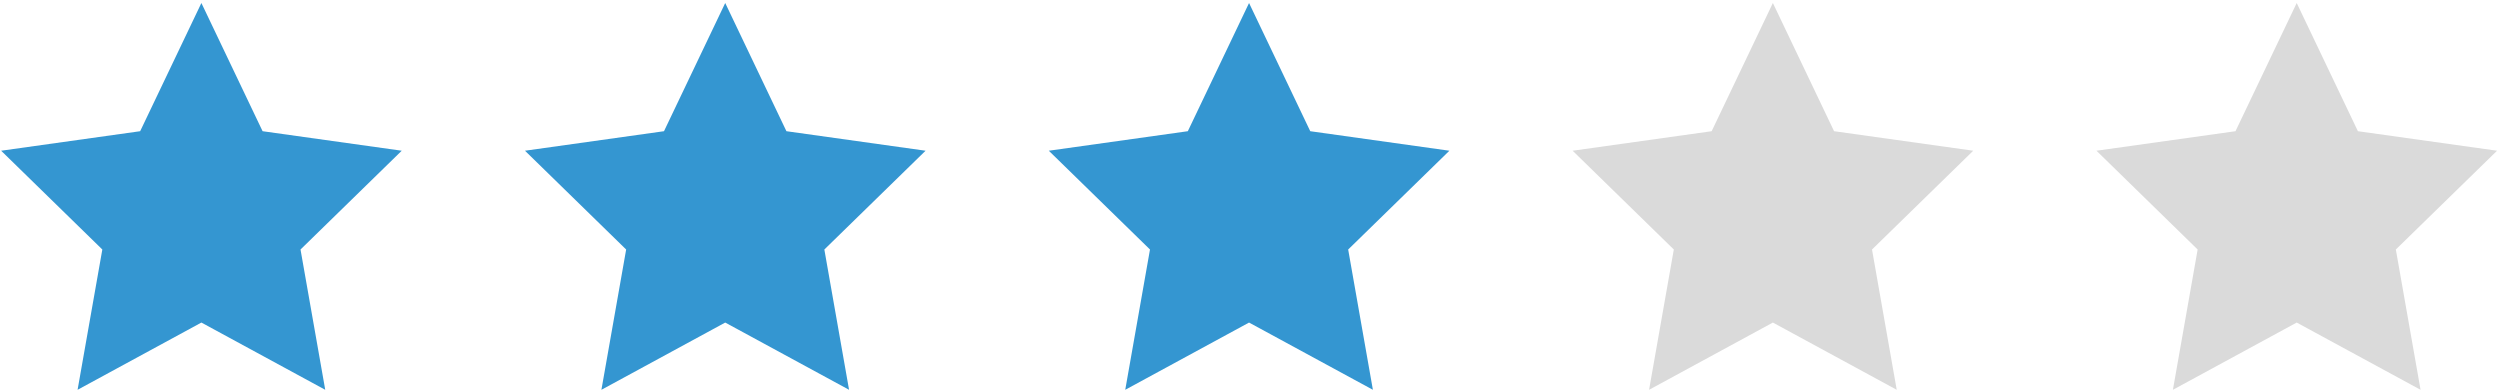
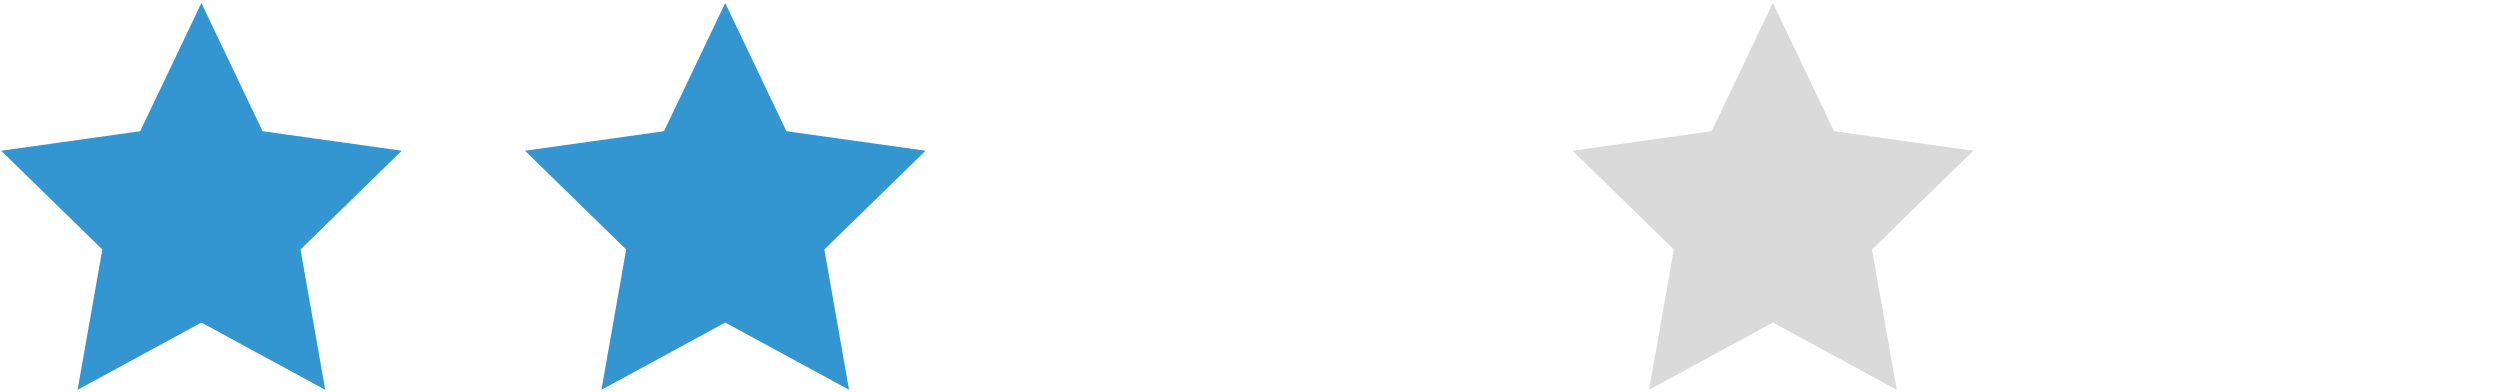
<svg xmlns="http://www.w3.org/2000/svg" width="421px" height="66px" viewBox="0 0 421 66" version="1.1">
  <title>Stars-blue-3</title>
  <g id="Review-Page" stroke="none" stroke-width="1" fill="none" fill-rule="evenodd">
    <g id="Stars-blue-3" transform="translate(0.191, 0.505)">
      <g id="Star/Full" fill="#3496D1">
        <polygon id="Fill-5" points="33.723 0 23.413 21.59 -5.99138618e-14 24.877 17.041 41.512 12.874 65.137 33.723 53.813 54.578 65.137 50.416 41.512 67.462 24.877 44.029 21.59" />
      </g>
      <g id="Star/Full" transform="translate(88.213, 0)" fill="#3496D1">
        <polygon id="Fill-5" points="33.723 0 23.413 21.59 -5.99138618e-14 24.877 17.041 41.512 12.874 65.137 33.723 53.813 54.578 65.137 50.416 41.512 67.462 24.877 44.029 21.59" />
      </g>
      <g id="Star/Full" transform="translate(176.426, 0)" fill="#3496D1">
-         <polygon id="Fill-5" points="33.723 0 23.413 21.59 -5.99138618e-14 24.877 17.041 41.512 12.874 65.137 33.723 53.813 54.578 65.137 50.416 41.512 67.462 24.877 44.029 21.59" />
-       </g>
+         </g>
      <g id="Star/Full" transform="translate(264.639, 0)" fill="#DADADA">
        <polygon id="Fill-5" points="33.723 0 23.413 21.59 -5.99138618e-14 24.877 17.041 41.512 12.874 65.137 33.723 53.813 54.578 65.137 50.416 41.512 67.462 24.877 44.029 21.59" />
      </g>
      <g id="Star" transform="translate(352.852, 0)" fill="#DADADA">
-         <polygon id="Fill-5" points="33.723 0 23.413 21.59 -5.99138618e-14 24.877 17.041 41.512 12.874 65.137 33.723 53.813 54.578 65.137 50.416 41.512 67.462 24.877 44.029 21.59" />
-       </g>
+         </g>
    </g>
  </g>
</svg>